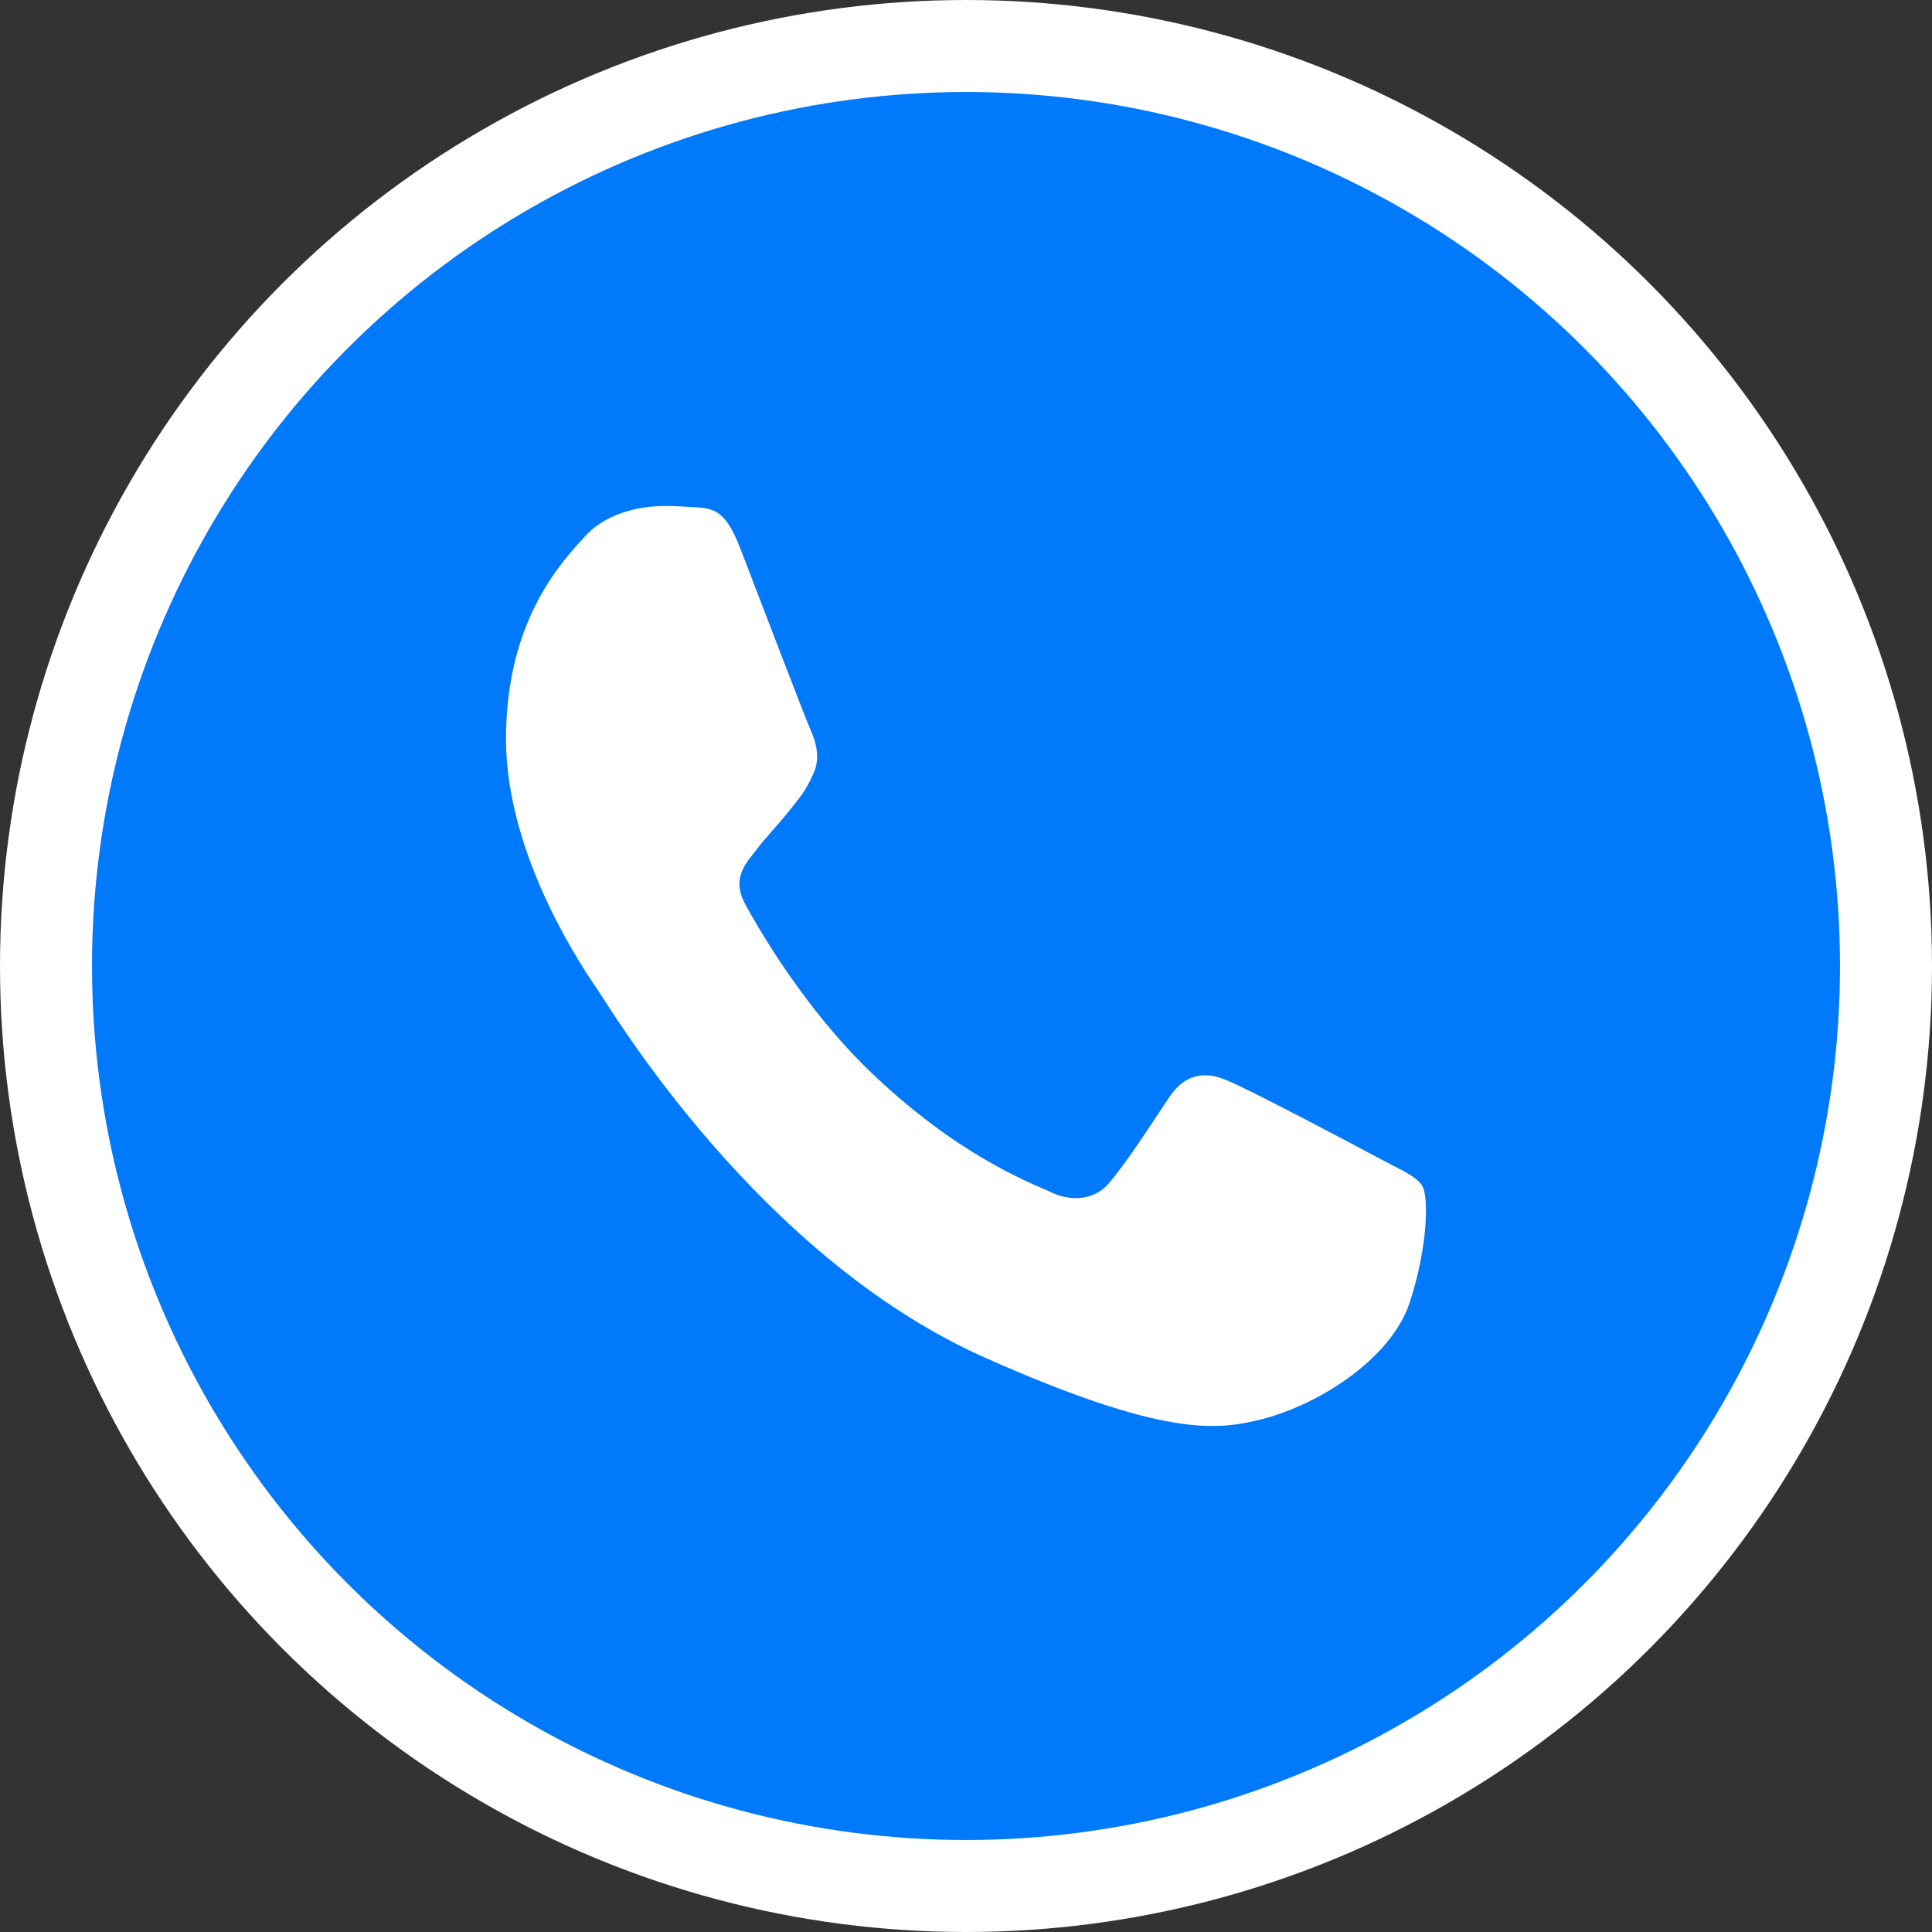
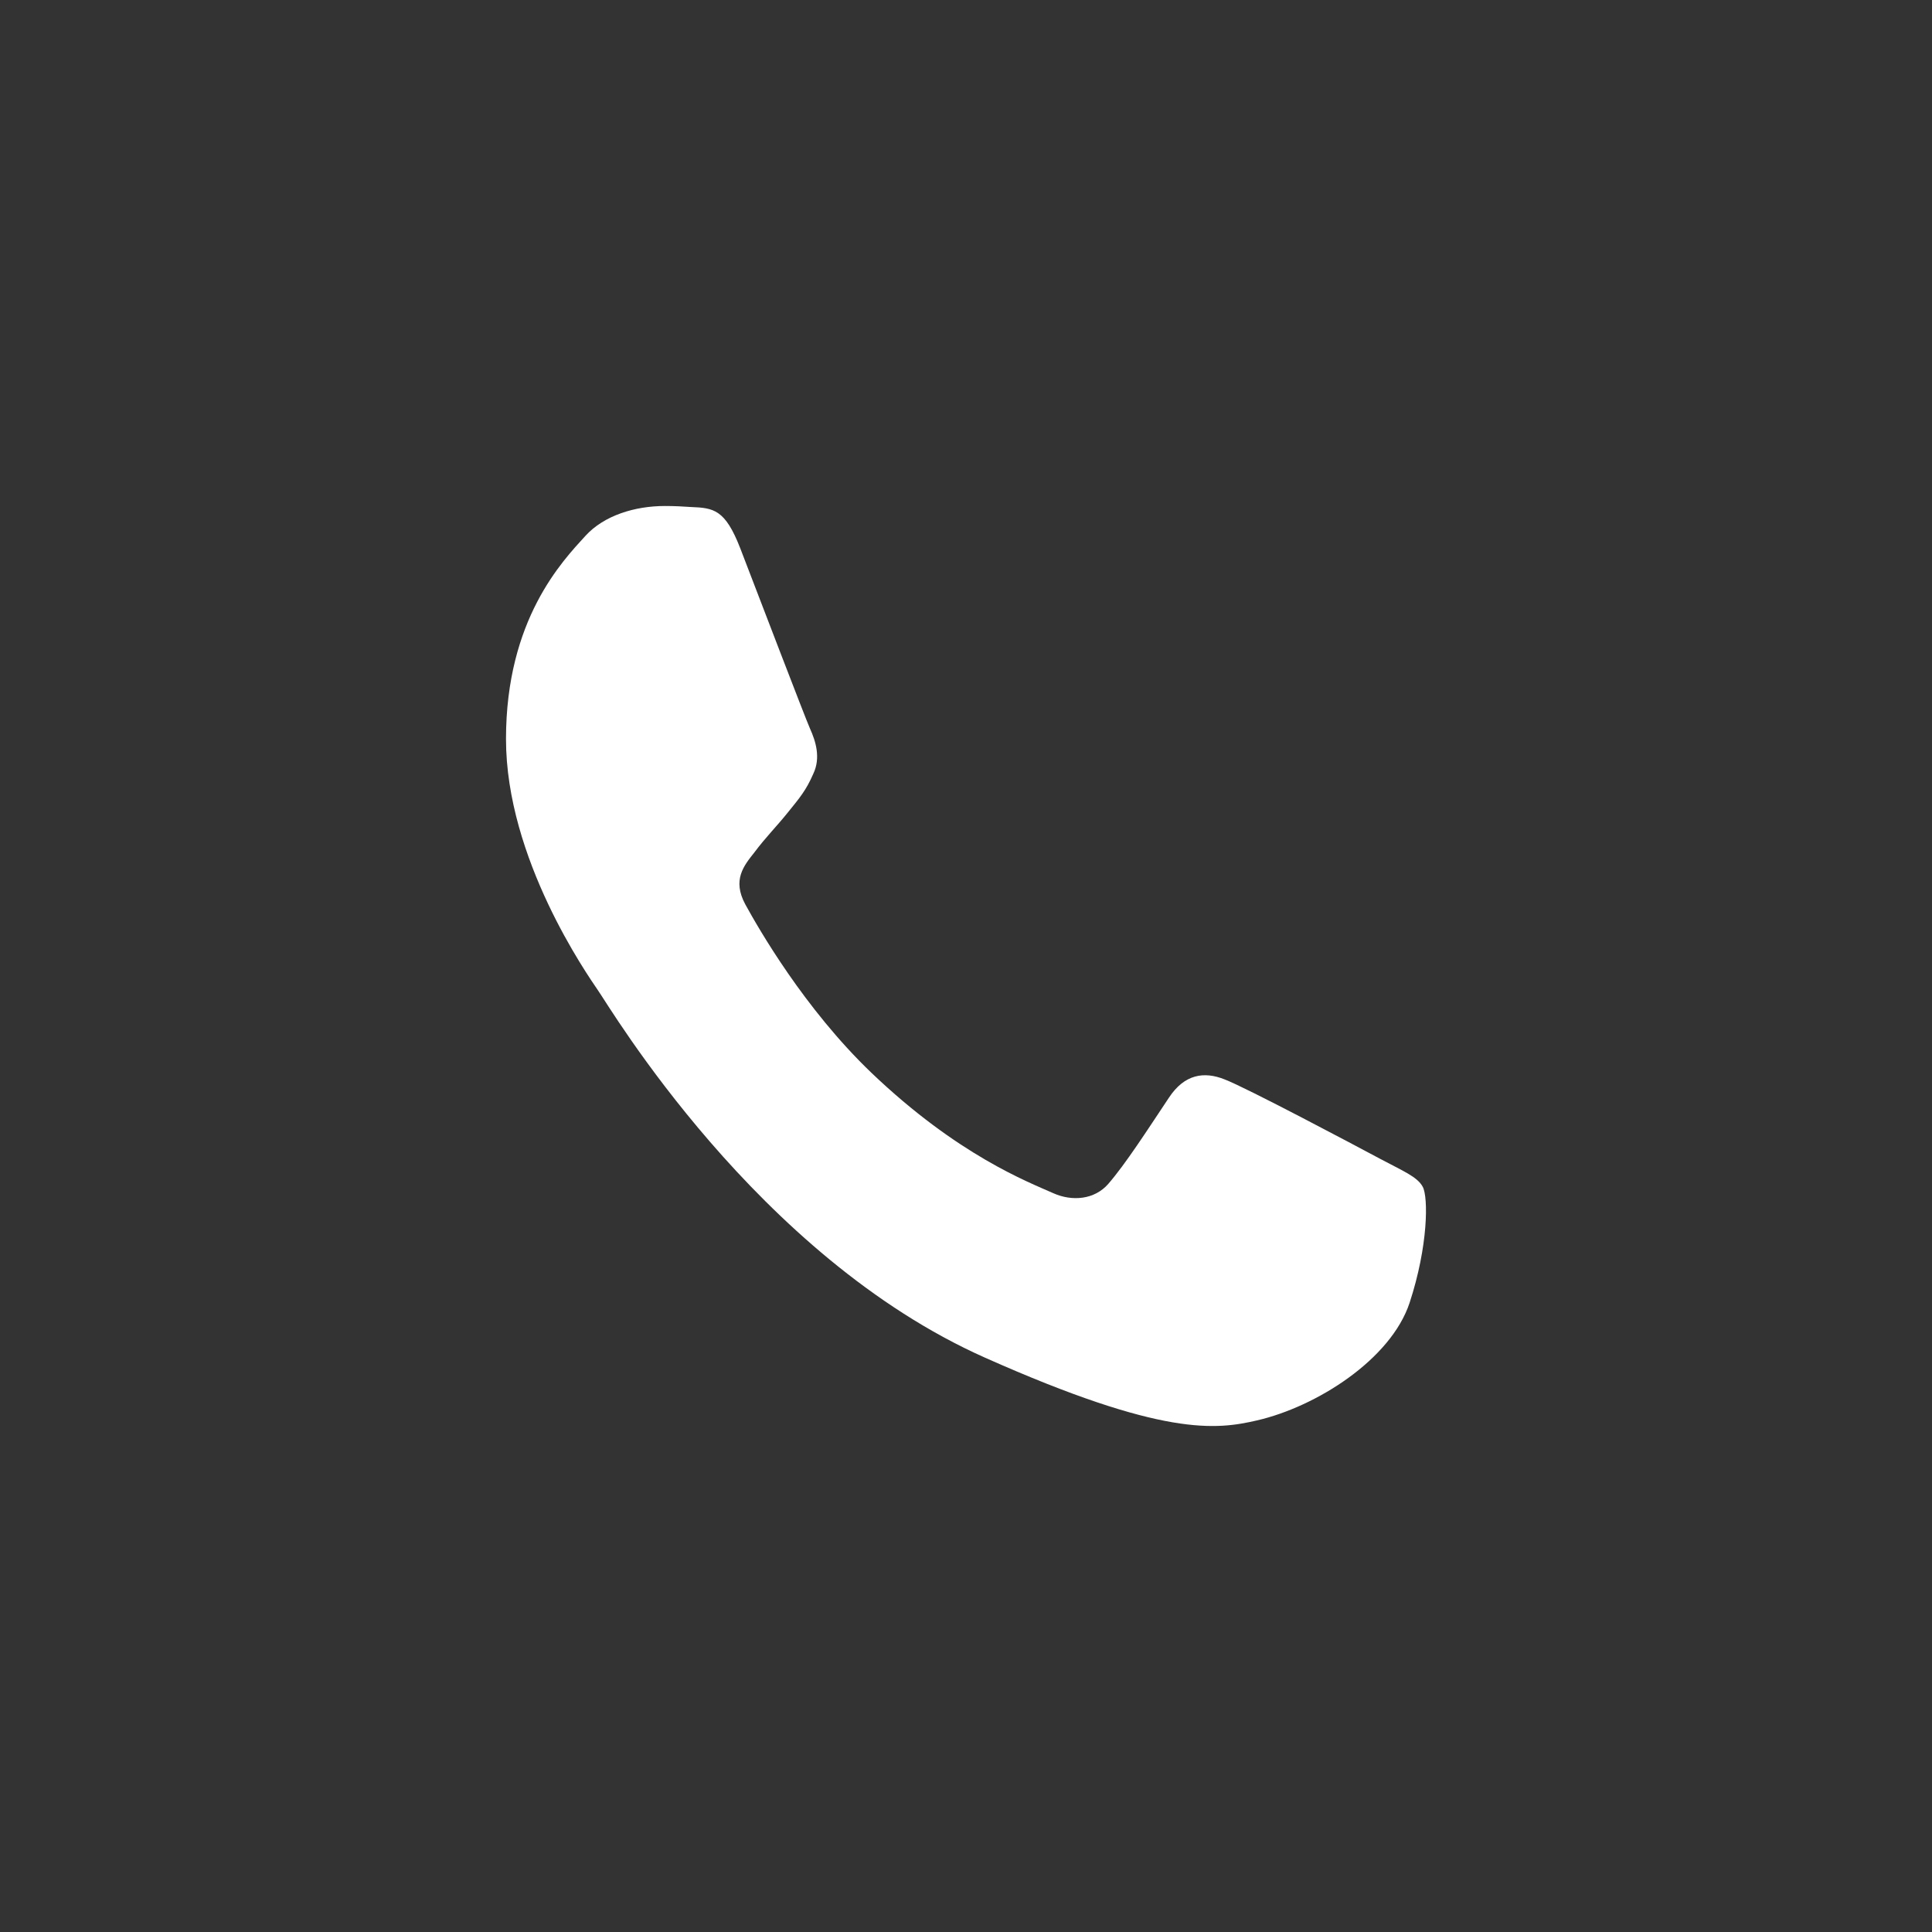
<svg xmlns="http://www.w3.org/2000/svg" width="21px" height="21px" viewBox="0 0 21 21" version="1.1">
  <rect x="0" y="0" width="21" height="21" fill="#333333" stroke="none" />
  <title>call-icon</title>
  <g id="Page-1" stroke="none" stroke-width="1" fill="none" fill-rule="evenodd">
    <g id="m-thailand_com_header_june2023" transform="translate(-107.5, -15.5)">
      <g id="call-icon" transform="translate(108, 16)">
        <g id="facebook-tdc" fill="#0079FB" stroke="#FFFFFF">
-           <circle id="Oval" cx="10" cy="10" r="10" />
-         </g>
+           </g>
        <path d="M6.727,5 C6.404,5 6.067,5.101 5.863,5.325 C5.615,5.597 5,6.232 5,7.533 C5,8.834 5.883,10.092 6.002,10.268 C6.127,10.444 7.725,13.153 10.206,14.257 C12.147,15.121 12.722,15.041 13.164,14.939 C13.809,14.79 14.618,14.278 14.822,13.66 C15.025,13.041 15.025,12.513 14.965,12.401 C14.906,12.289 14.742,12.225 14.494,12.092 C14.246,11.959 13.04,11.319 12.812,11.233 C12.588,11.143 12.375,11.175 12.206,11.431 C11.968,11.788 11.735,12.151 11.546,12.369 C11.397,12.54 11.154,12.561 10.95,12.47 C10.678,12.348 9.913,12.06 8.97,11.159 C8.241,10.46 7.744,9.591 7.601,9.33 C7.457,9.063 7.586,8.909 7.7,8.765 C7.824,8.599 7.943,8.482 8.067,8.327 C8.191,8.173 8.261,8.093 8.34,7.911 C8.424,7.735 8.365,7.554 8.305,7.421 C8.246,7.287 7.749,5.986 7.546,5.459 C7.382,5.037 7.258,5.021 7.01,5.011 C6.926,5.005 6.831,5 6.727,5 Z" id="Whatsapp-path-Copy" fill="#FFFFFF" fill-rule="nonzero" />
      </g>
    </g>
  </g>
</svg>